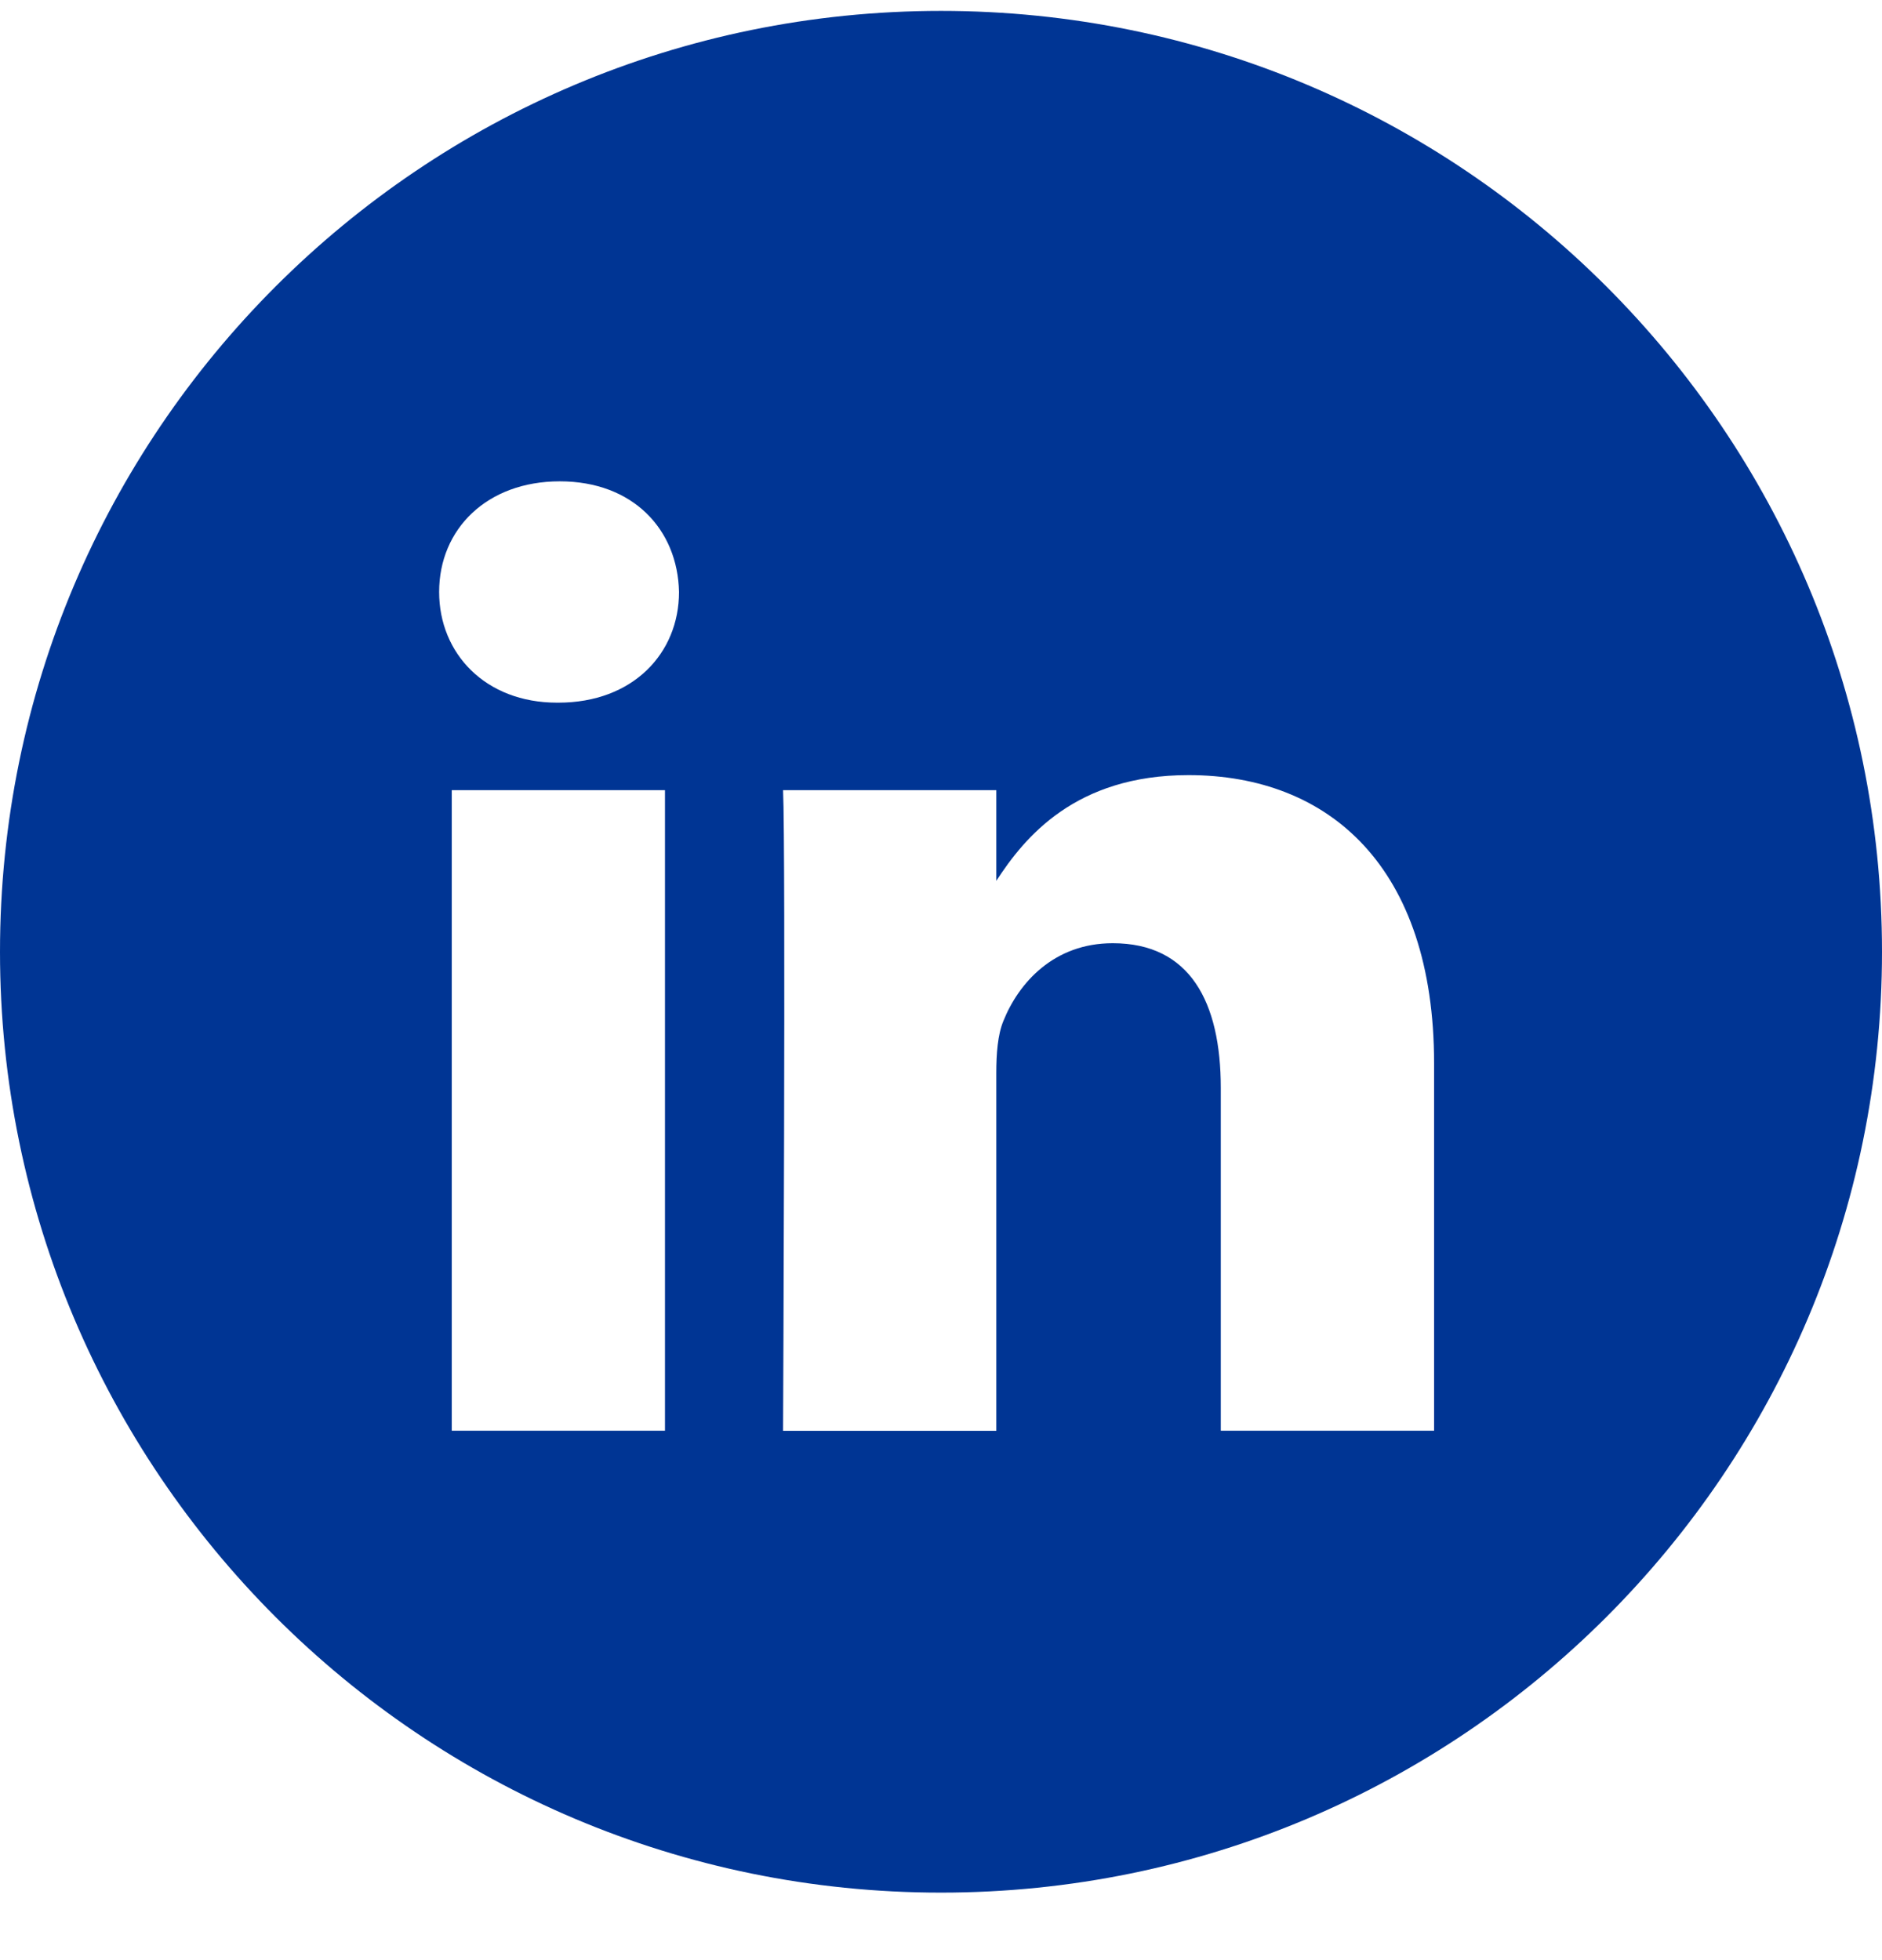
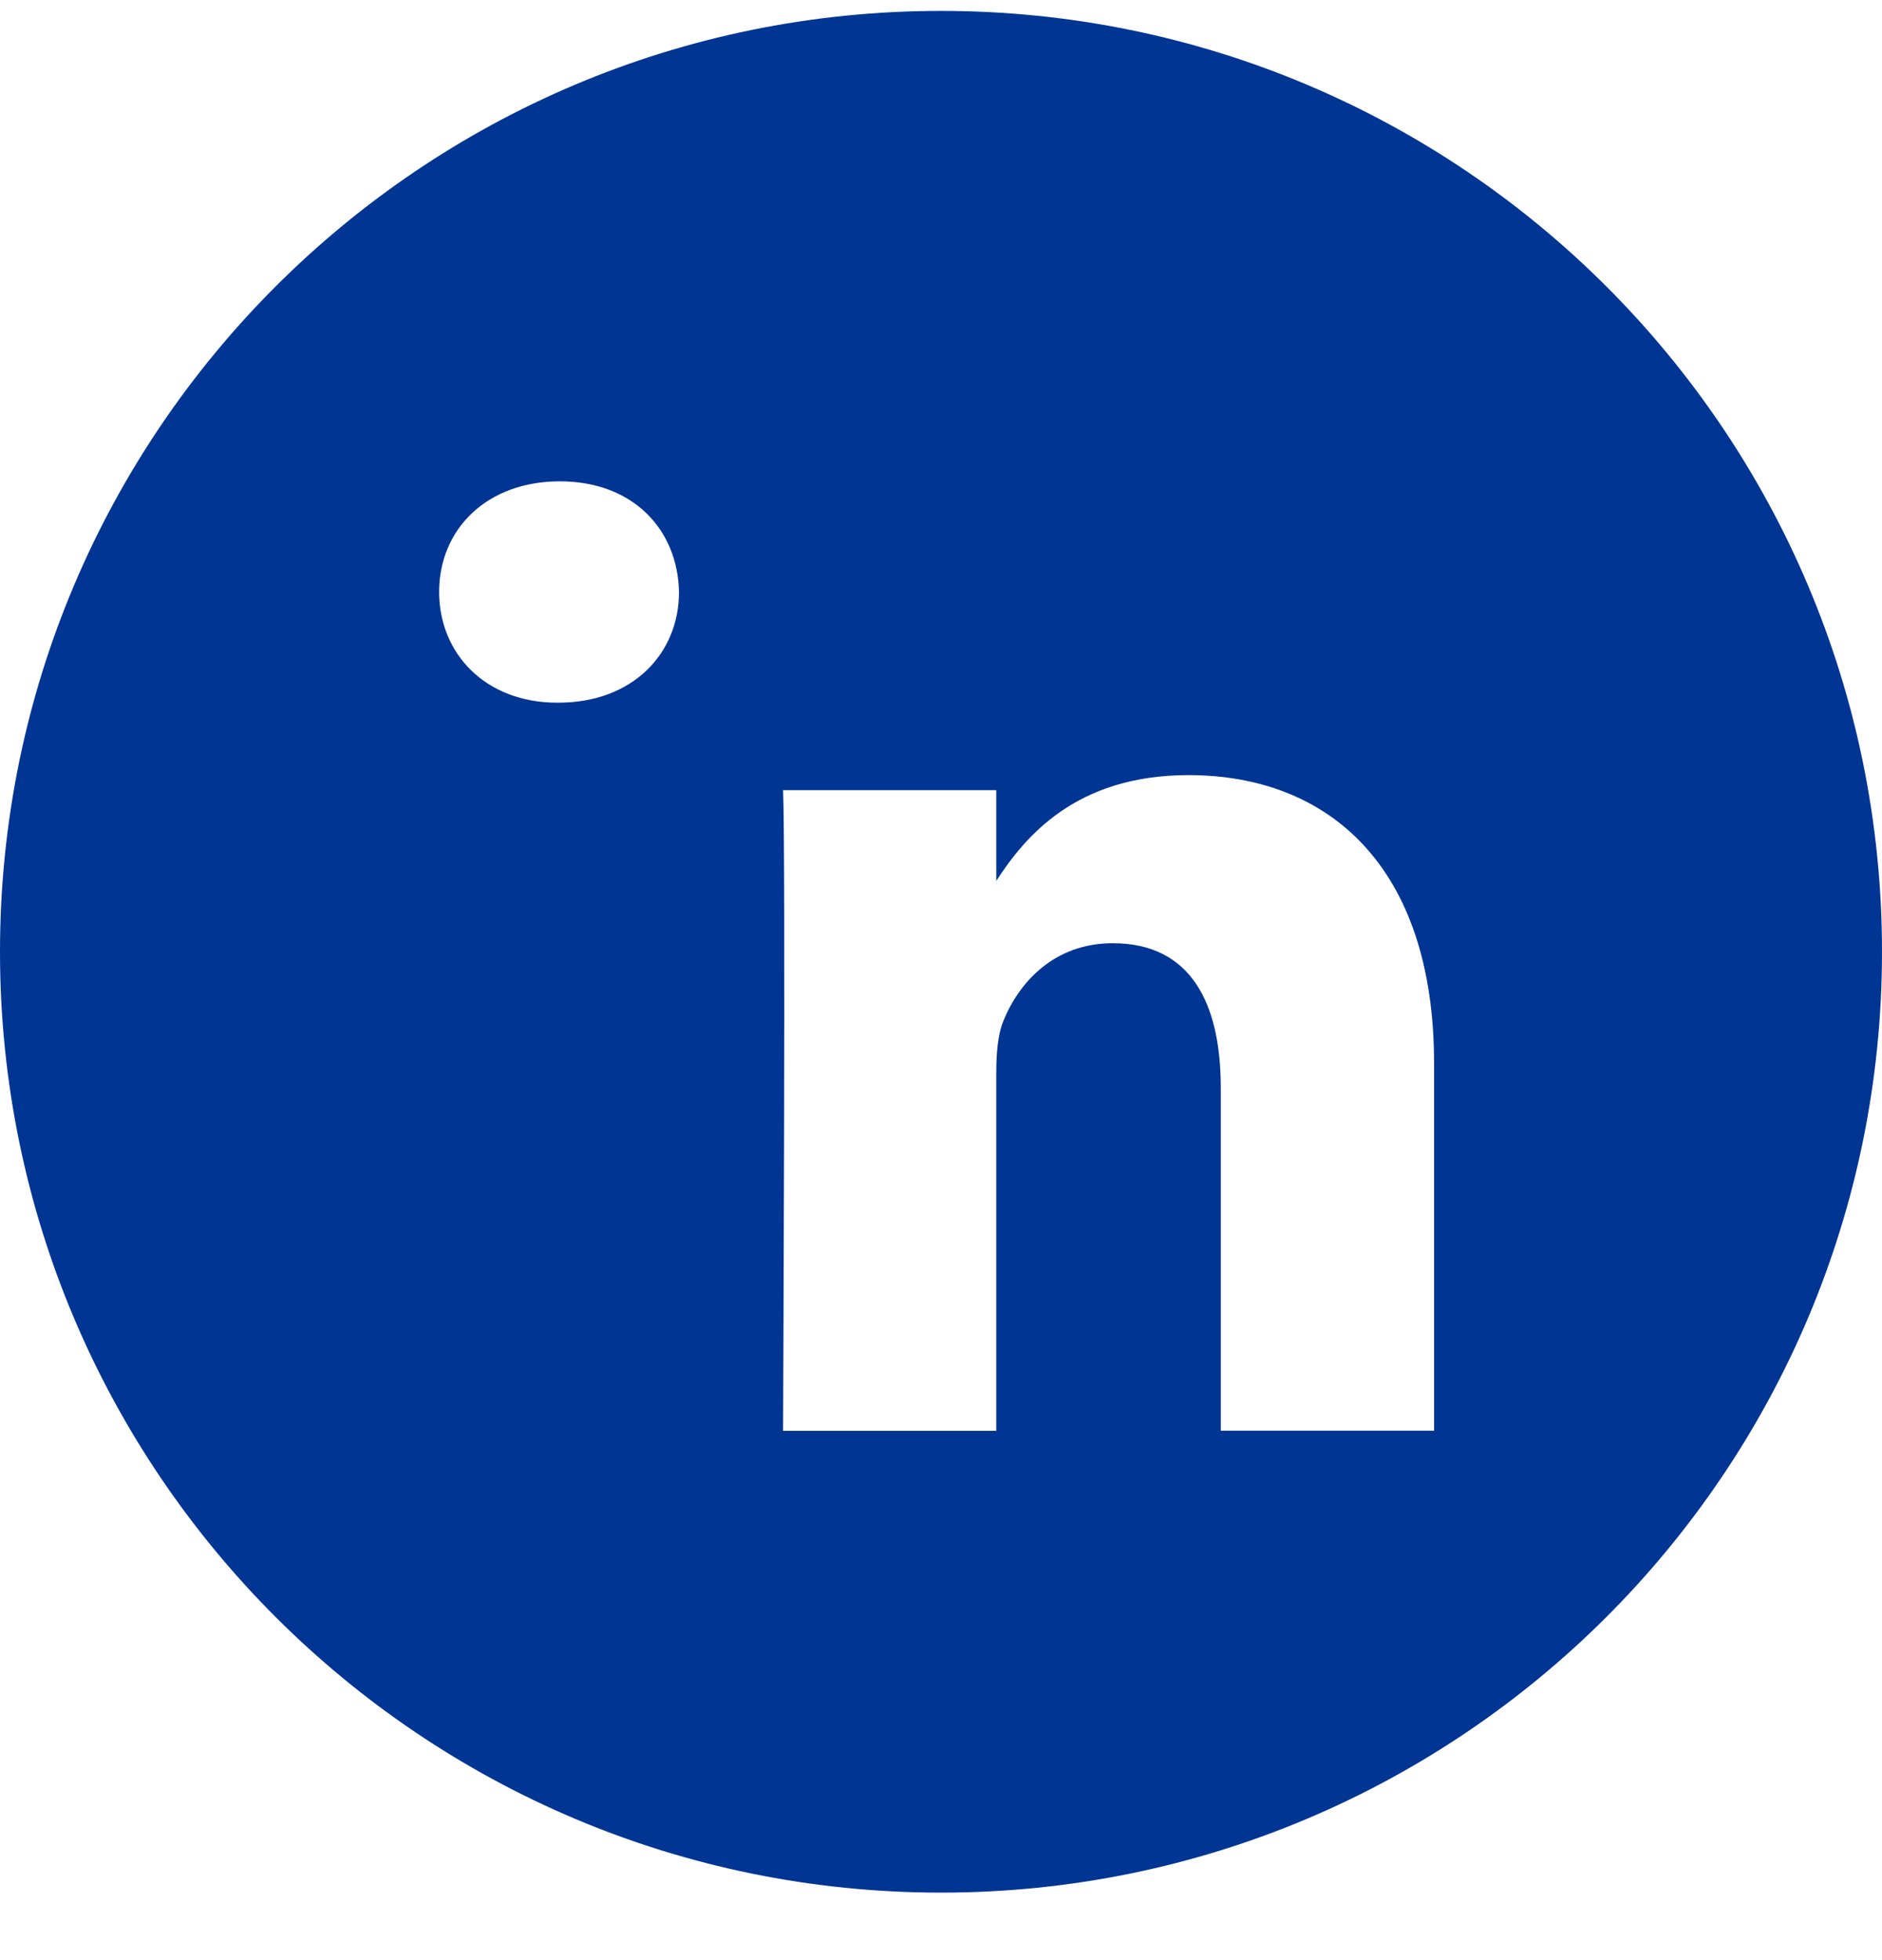
<svg xmlns="http://www.w3.org/2000/svg" width="24" height="25" viewBox="0 0 24 25" fill="none">
-   <path fill-rule="evenodd" clip-rule="evenodd" d="M0 12.139C0 5.511 5.373 0.139 12 0.139C18.627 0.139 24 5.511 24 12.139C24 18.766 18.627 24.139 12 24.139C5.373 24.139 0 18.766 0 12.139ZM8.48 10.078H5.761V18.248H8.48V10.078ZM8.659 7.55C8.642 6.749 8.069 6.139 7.139 6.139C6.208 6.139 5.6 6.749 5.6 7.55C5.6 8.335 6.19 8.962 7.103 8.962H7.121C8.069 8.962 8.659 8.335 8.659 7.55ZM18.288 13.563C18.288 11.054 16.946 9.886 15.156 9.886C13.713 9.886 13.066 10.679 12.705 11.235V10.078H9.986C10.021 10.845 9.986 18.249 9.986 18.249H12.705V13.685C12.705 13.441 12.723 13.198 12.795 13.023C12.991 12.535 13.439 12.03 14.19 12.03C15.175 12.03 15.568 12.779 15.568 13.877V18.248H18.288L18.288 13.563Z" fill="#003594" />
+   <path fill-rule="evenodd" clip-rule="evenodd" d="M0 12.139C0 5.511 5.373 0.139 12 0.139C18.627 0.139 24 5.511 24 12.139C24 18.766 18.627 24.139 12 24.139C5.373 24.139 0 18.766 0 12.139ZM8.48 10.078H5.761H8.48V10.078ZM8.659 7.55C8.642 6.749 8.069 6.139 7.139 6.139C6.208 6.139 5.6 6.749 5.6 7.55C5.6 8.335 6.19 8.962 7.103 8.962H7.121C8.069 8.962 8.659 8.335 8.659 7.55ZM18.288 13.563C18.288 11.054 16.946 9.886 15.156 9.886C13.713 9.886 13.066 10.679 12.705 11.235V10.078H9.986C10.021 10.845 9.986 18.249 9.986 18.249H12.705V13.685C12.705 13.441 12.723 13.198 12.795 13.023C12.991 12.535 13.439 12.03 14.19 12.03C15.175 12.03 15.568 12.779 15.568 13.877V18.248H18.288L18.288 13.563Z" fill="#003594" />
</svg>